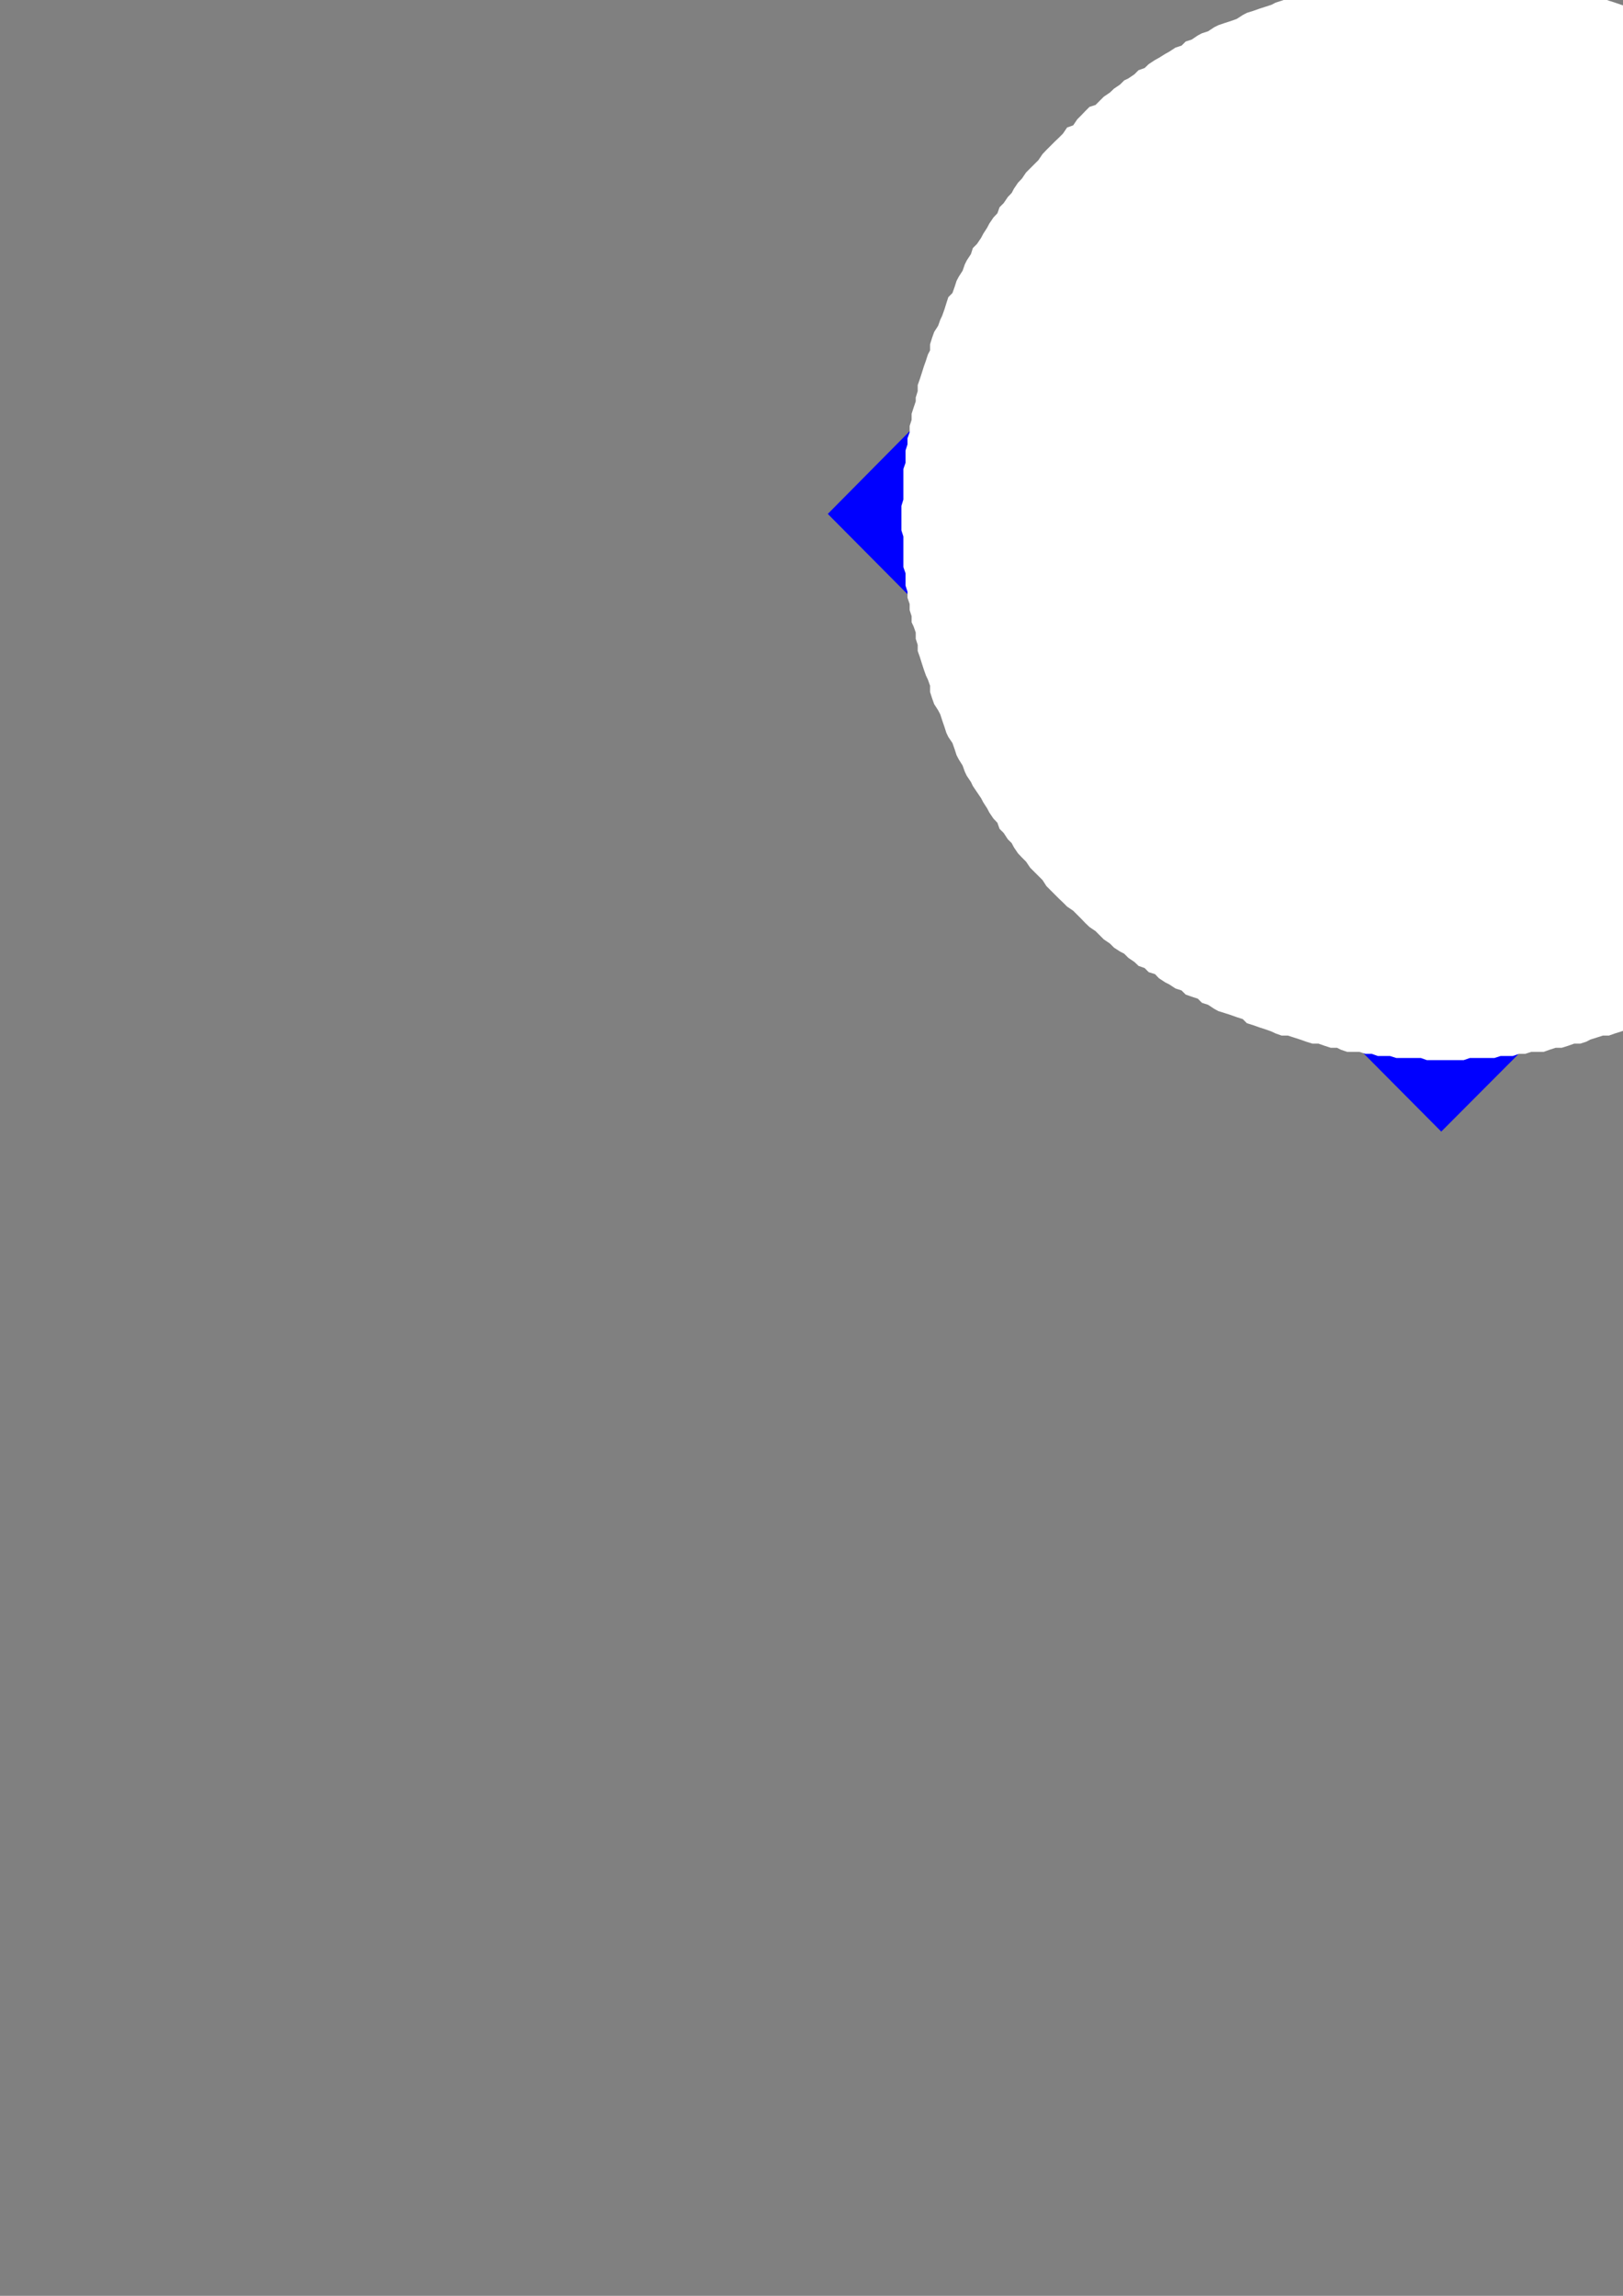
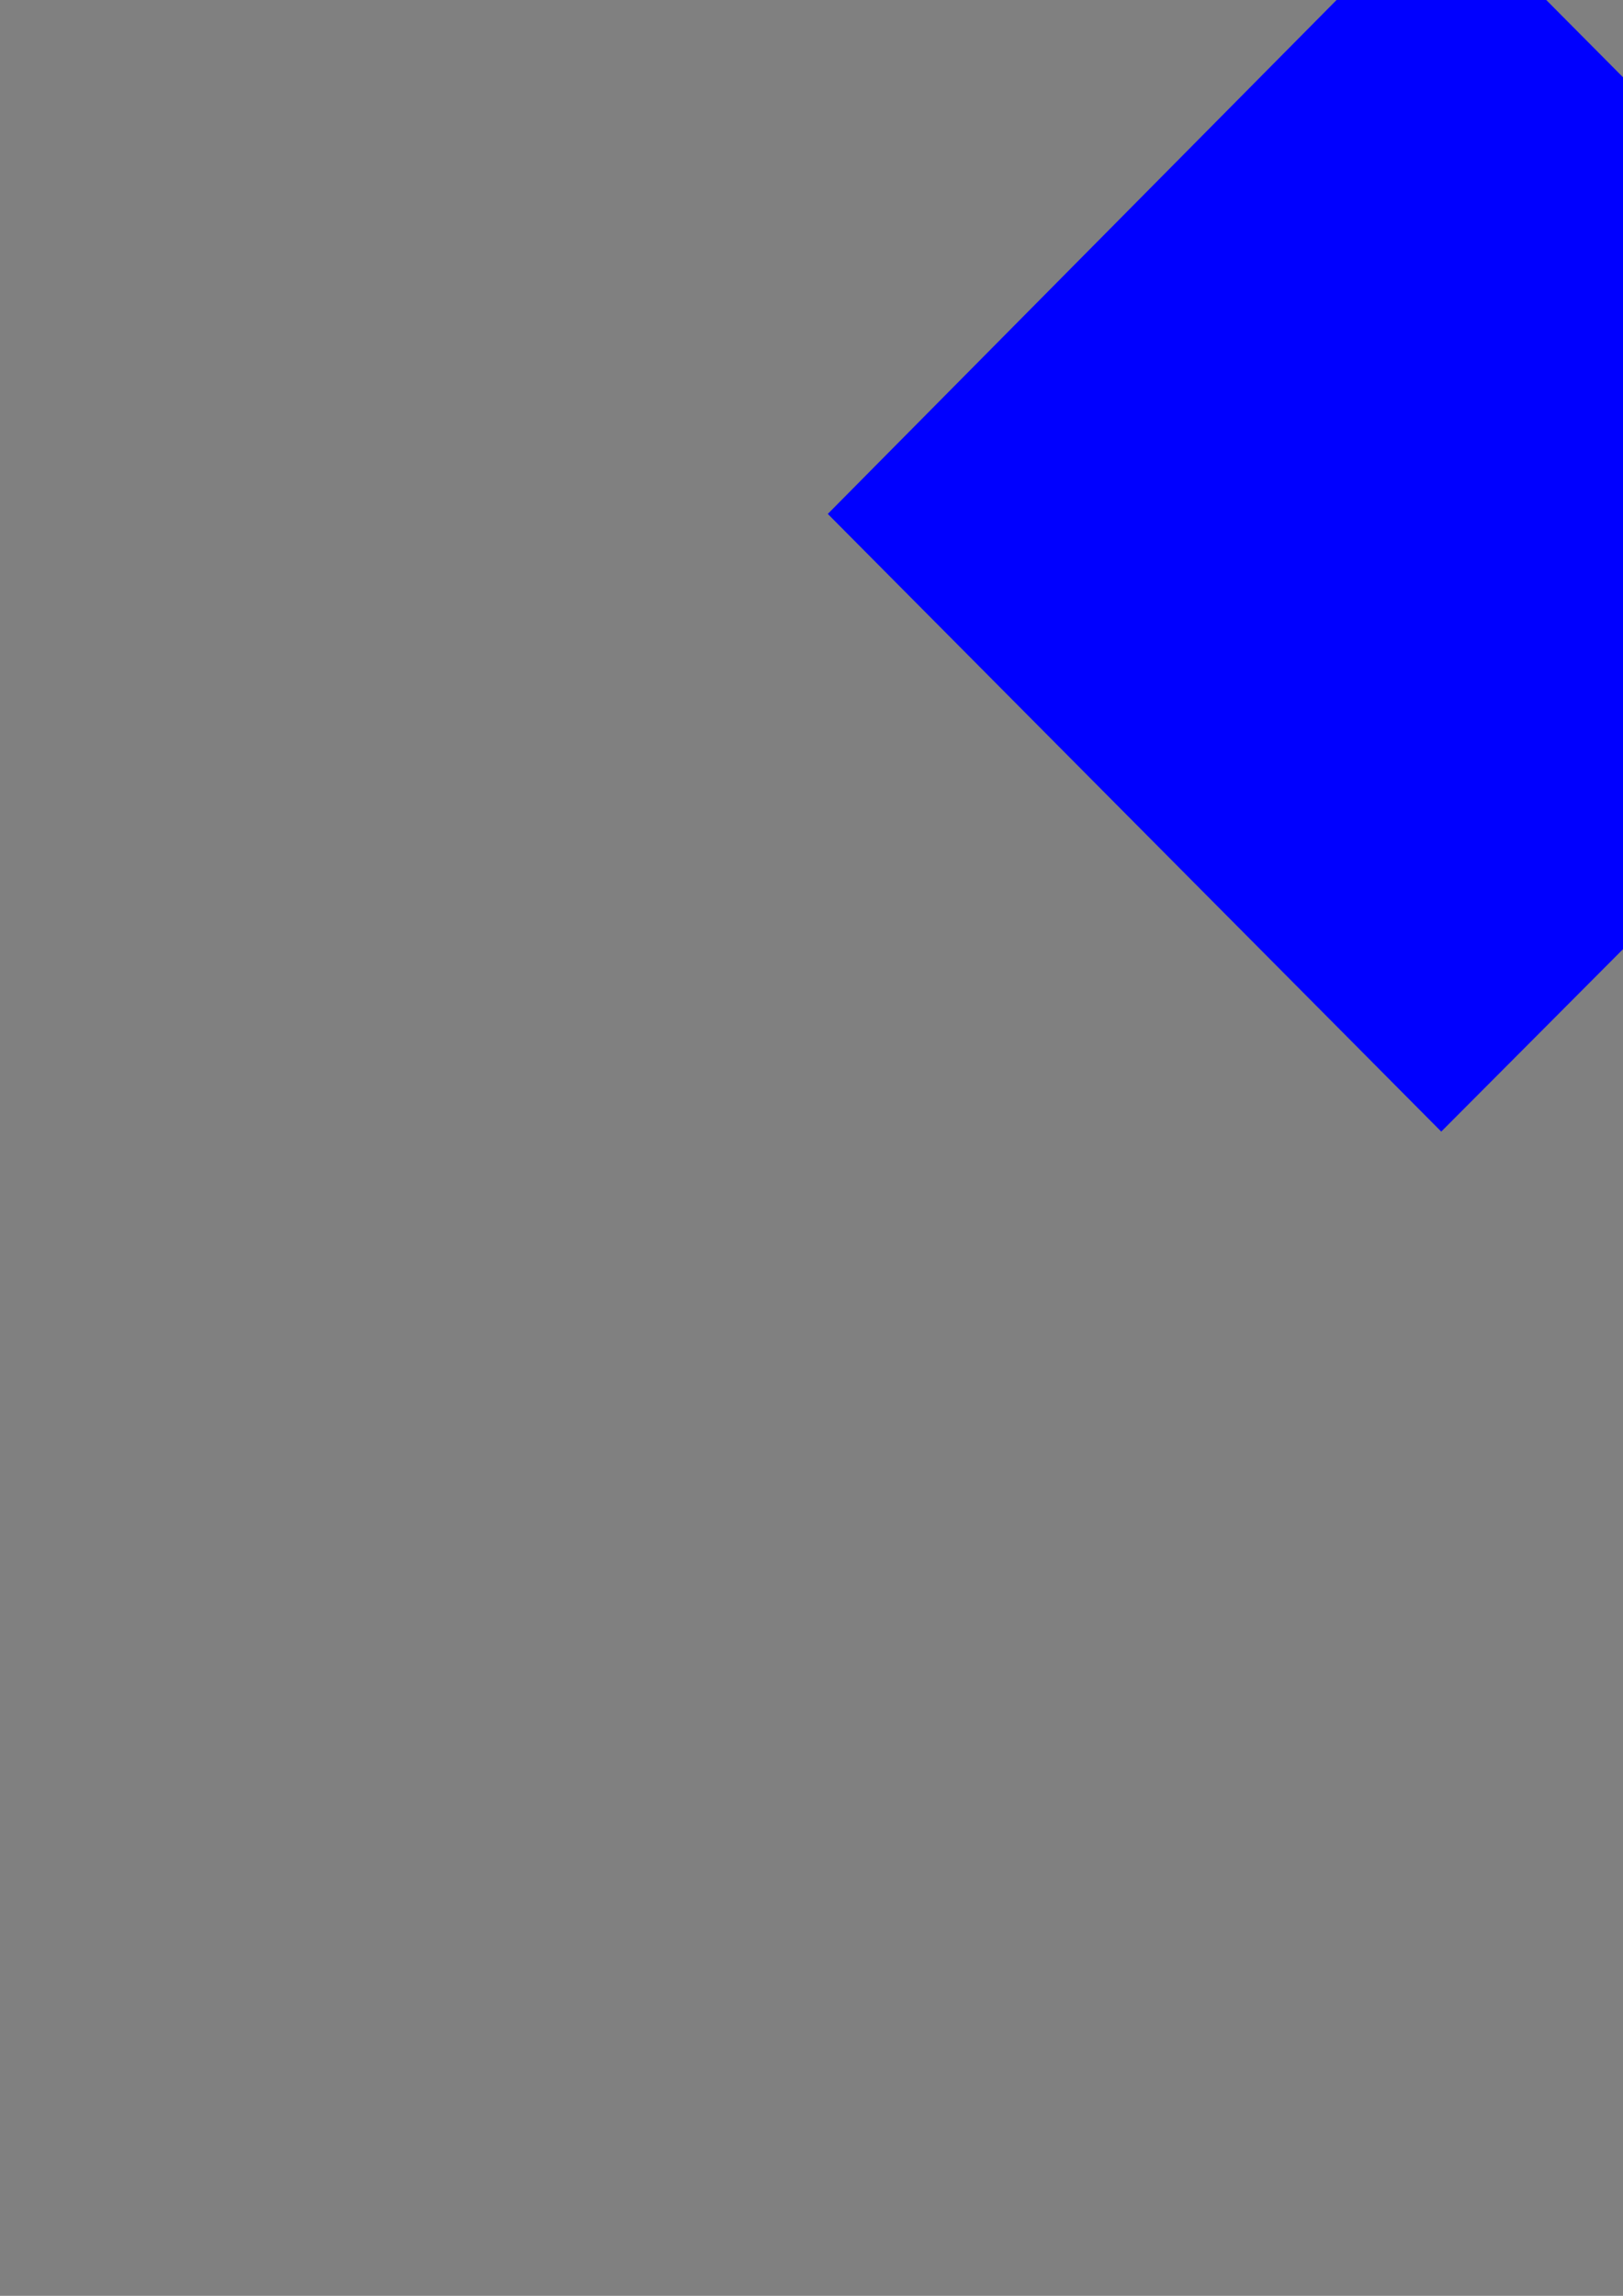
<svg xmlns="http://www.w3.org/2000/svg" height="841.89pt" viewBox="0 0 595.276 841.89" width="595.276pt" version="1.1" id="53db7011-f609-11ea-950c-dcc15c148e23">
  <rect x="0" y="0" width="595.276" height="841.89" fill="#808080" stroke="none" />
  <g>
    <g>
      <path style="stroke:#000000;stroke-width:0.0;stroke-miterlimit:10.433;fill:#0000ff;" d="M 528.614,414.969 L 303.614,188.457 528.614,-38.775 754.334,188.457 528.614,414.969 Z" />
-       <path style="stroke:#000000;stroke-width:0.0;stroke-miterlimit:10.433;fill:#ffffff;" d="M 729.638,189.969 L 729.638,189.969 729.638,187.737 729.638,185.505 729.638,183.201 729.638,180.969 729.638,178.737 728.846,176.505 728.846,174.201 728.846,171.969 728.846,169.737 728.126,167.505 728.126,165.201 728.126,162.969 727.334,160.737 727.334,158.505 726.614,156.201 726.614,153.969 725.822,151.737 725.102,149.505 725.102,147.201 724.382,145.761 723.59,143.457 723.59,141.225 722.87,138.993 722.078,136.761 722.078,134.457 721.358,132.225 720.638,129.993 719.846,128.481 719.126,126.249 718.334,123.945 717.614,121.713 716.822,119.481 716.102,117.249 715.382,115.737 714.59,113.505 713.078,111.201 712.358,108.969 711.638,107.457 710.846,105.225 709.334,102.993 708.614,101.481 707.822,99.249 706.382,96.945 705.59,95.505 704.078,93.201 703.358,90.969 701.846,89.457 701.126,87.225 699.614,85.713 698.822,83.481 697.382,81.969 695.87,79.737 695.078,78.225 693.638,75.993 692.126,74.481 690.614,72.249 689.822,70.737 688.382,69.225 686.87,66.993 685.358,65.481 683.846,63.249 682.334,61.737 680.822,60.225 679.382,58.713 677.87,56.481 676.358,54.969 674.846,53.457 673.334,51.945 671.822,50.505 670.382,48.993 668.87,46.761 667.358,45.969 665.846,43.737 663.614,42.225 662.102,40.713 660.59,39.201 659.078,38.481 656.846,36.969 655.334,35.457 653.822,33.945 651.59,32.505 650.078,30.993 647.846,29.481 646.334,28.761 644.822,27.249 642.59,25.737 641.078,24.945 638.846,23.505 637.334,21.993 635.102,21.201 632.87,19.761 631.358,18.969 629.126,17.457 627.614,16.737 625.382,15.225 623.078,14.505 621.638,12.993 619.334,12.201 617.102,11.481 614.87,9.969 613.358,9.249 611.126,8.457 608.822,7.737 607.382,6.945 605.078,5.505 602.846,4.713 600.614,3.993 598.382,3.201 596.87,2.481 594.638,1.761 592.334,0.969 590.102,0.249 587.87,-0.543 585.638,-0.543 583.334,-1.263 581.822,-2.055 579.59,-2.775 577.358,-3.495 575.126,-3.495 572.822,-4.287 570.59,-5.007 568.358,-5.007 566.126,-5.799 563.822,-5.799 561.59,-6.519 559.358,-6.519 557.126,-7.239 554.822,-7.239 552.59,-7.239 550.358,-8.031 548.126,-8.031 545.822,-8.031 543.59,-8.031 541.358,-8.751 539.126,-8.751 536.822,-8.751 534.59,-8.751 532.358,-8.751 530.126,-8.751 527.822,-8.751 525.59,-8.751 523.358,-8.751 521.126,-8.751 518.822,-8.751 516.59,-8.031 514.358,-8.031 512.126,-8.031 509.822,-8.031 507.59,-7.239 505.358,-7.239 503.126,-7.239 500.822,-6.519 498.59,-6.519 496.358,-5.799 494.126,-5.799 491.822,-5.007 490.382,-5.007 488.078,-4.287 485.846,-3.495 483.614,-3.495 481.382,-2.775 479.078,-2.055 476.846,-1.263 474.614,-0.543 472.382,-0.543 470.078,0.249 467.846,0.969 466.334,1.761 464.102,2.481 461.87,3.201 459.638,3.993 457.334,4.713 455.822,5.505 453.59,6.945 451.358,7.737 449.126,8.457 446.822,9.249 445.382,9.969 443.078,11.481 440.846,12.201 439.334,12.993 437.102,14.505 434.87,15.225 433.358,16.737 431.126,17.457 428.822,18.969 427.382,19.761 425.078,21.201 423.638,21.993 421.334,23.505 419.822,24.945 417.59,25.737 416.078,27.249 413.846,28.761 412.334,29.481 410.822,30.993 408.59,32.505 407.078,33.945 404.846,35.457 403.334,36.969 401.822,38.481 399.59,39.201 398.078,40.713 396.638,42.225 395.126,43.737 393.614,45.969 391.382,46.761 389.87,48.993 388.358,50.505 386.846,51.945 385.334,53.457 383.822,54.969 382.382,56.481 380.87,58.713 379.358,60.225 377.846,61.737 376.334,63.249 374.822,65.481 373.382,66.993 371.87,69.225 371.078,70.737 369.638,72.249 368.126,74.481 366.614,75.993 365.822,78.225 364.382,79.737 362.87,81.969 362.078,83.481 360.638,85.713 359.846,87.225 358.334,89.457 356.822,90.969 356.102,93.201 354.59,95.505 353.87,96.945 353.078,99.249 351.638,101.481 350.846,102.993 350.126,105.225 349.334,107.457 347.822,108.969 347.102,111.201 346.382,113.505 345.59,115.737 344.87,117.249 344.078,119.481 342.638,121.713 341.846,123.945 341.126,126.249 341.126,128.481 340.334,129.993 339.614,132.225 338.822,134.457 338.102,136.761 337.382,138.993 336.59,141.225 336.59,143.457 335.87,145.761 335.87,147.201 335.078,149.505 334.358,151.737 334.358,153.969 333.638,156.201 333.638,158.505 332.846,160.737 332.846,162.969 332.126,165.201 332.126,167.505 332.126,169.737 331.334,171.969 331.334,174.201 331.334,176.505 331.334,178.737 331.334,180.969 331.334,183.201 330.614,185.505 330.614,187.737 330.614,189.969 330.614,192.201 330.614,194.505 331.334,196.737 331.334,198.969 331.334,201.201 331.334,203.505 331.334,205.737 331.334,207.969 332.126,210.201 332.126,212.505 332.126,214.737 332.846,216.969 332.846,219.201 333.638,221.505 333.638,223.737 334.358,225.969 334.358,228.201 335.078,229.713 335.87,231.945 335.87,234.249 336.59,236.481 336.59,238.713 337.382,240.945 338.102,243.249 338.822,245.481 339.614,247.713 340.334,249.225 341.126,251.457 341.126,253.761 341.846,255.993 342.638,258.225 344.078,260.457 344.87,261.969 345.59,264.201 346.382,266.505 347.102,268.737 347.822,270.249 349.334,272.481 350.126,274.713 350.846,276.945 351.638,278.457 353.078,280.761 353.87,282.993 354.59,284.505 356.102,286.737 356.822,288.249 358.334,290.481 359.846,292.713 360.638,294.225 362.078,296.457 362.87,297.969 364.382,300.201 365.822,301.713 366.614,303.945 368.126,305.457 369.638,307.761 371.078,309.201 371.87,310.713 373.382,312.945 374.822,314.457 376.334,315.969 377.846,318.201 379.358,319.713 380.87,321.225 382.382,322.737 383.822,324.969 385.334,326.481 386.846,327.993 388.358,329.505 389.87,330.945 391.382,332.457 393.614,333.969 395.126,335.481 396.638,336.993 398.078,338.505 399.59,339.945 401.822,341.457 403.334,342.969 404.846,344.481 407.078,345.993 408.59,347.505 410.822,348.945 412.334,349.737 413.846,351.249 416.078,352.761 417.59,354.201 419.822,354.993 421.334,356.505 423.638,357.225 425.078,358.737 427.382,360.249 428.822,360.969 431.126,362.481 433.358,363.201 434.87,364.713 437.102,365.505 439.334,366.225 440.846,367.737 443.078,368.457 445.382,369.969 446.822,370.761 449.126,371.481 451.358,372.201 453.59,372.993 455.822,373.713 457.334,375.225 459.638,375.945 461.87,376.737 464.102,377.457 466.334,378.249 467.846,378.969 470.078,379.761 472.382,379.761 474.614,380.481 476.846,381.201 479.078,381.993 481.382,382.713 483.614,382.713 485.846,383.505 488.078,384.225 490.382,384.225 491.822,384.945 494.126,385.737 496.358,385.737 498.59,385.737 500.822,386.457 503.126,386.457 505.358,387.249 507.59,387.249 509.822,387.249 512.126,387.969 514.358,387.969 516.59,387.969 518.822,387.969 521.126,387.969 523.358,388.761 525.59,388.761 527.822,388.761 530.126,388.761 532.358,388.761 534.59,388.761 536.822,388.761 539.126,387.969 541.358,387.969 543.59,387.969 545.822,387.969 548.126,387.969 550.358,387.249 552.59,387.249 554.822,387.249 557.126,386.457 559.358,386.457 561.59,385.737 563.822,385.737 566.126,385.737 568.358,384.945 570.59,384.225 572.822,384.225 575.126,383.505 577.358,382.713 579.59,382.713 581.822,381.993 583.334,381.201 585.638,380.481 587.87,379.761 590.102,379.761 592.334,378.969 594.638,378.249 596.87,377.457 598.382,376.737 600.614,375.945 602.846,375.225 605.078,373.713 607.382,372.993 608.822,372.201 611.126,371.481 613.358,370.761 614.87,369.969 617.102,368.457 619.334,367.737 621.638,366.225 623.078,365.505 625.382,364.713 627.614,363.201 629.126,362.481 631.358,360.969 632.87,360.249 635.102,358.737 637.334,357.225 638.846,356.505 641.078,354.993 642.59,354.201 644.822,352.761 646.334,351.249 647.846,349.737 650.078,348.945 651.59,347.505 653.822,345.993 655.334,344.481 656.846,342.969 659.078,341.457 660.59,339.945 662.102,338.505 663.614,336.993 665.846,335.481 667.358,333.969 668.87,332.457 670.382,330.945 671.822,329.505 673.334,327.993 674.846,326.481 676.358,324.969 677.87,322.737 679.382,321.225 680.822,319.713 682.334,318.201 683.846,315.969 685.358,314.457 686.87,312.945 688.382,310.713 689.822,309.201 690.614,307.761 692.126,305.457 693.638,303.945 695.078,301.713 695.87,300.201 697.382,297.969 698.822,296.457 699.614,294.225 701.126,292.713 701.846,290.481 703.358,288.249 704.078,286.737 705.59,284.505 706.382,282.993 707.822,280.761 708.614,278.457 709.334,276.945 710.846,274.713 711.638,272.481 712.358,270.249 713.078,268.737 714.59,266.505 715.382,264.201 716.102,261.969 716.822,260.457 717.614,258.225 718.334,255.993 719.126,253.761 719.846,251.457 720.638,249.225 721.358,247.713 722.078,245.481 722.078,243.249 722.87,240.945 723.59,238.713 723.59,236.481 724.382,234.249 725.102,231.945 725.102,229.713 725.822,228.201 726.614,225.969 726.614,223.737 727.334,221.505 727.334,219.201 728.126,216.969 728.126,214.737 728.126,212.505 728.846,210.201 728.846,207.969 728.846,205.737 728.846,203.505 729.638,201.201 729.638,198.969 729.638,196.737 729.638,194.505 729.638,192.201 729.638,189.969 729.638,189.969 729.638,189.969 Z" />
    </g>
  </g>
  <g>
</g>
  <g>
</g>
  <g>
</g>
</svg>